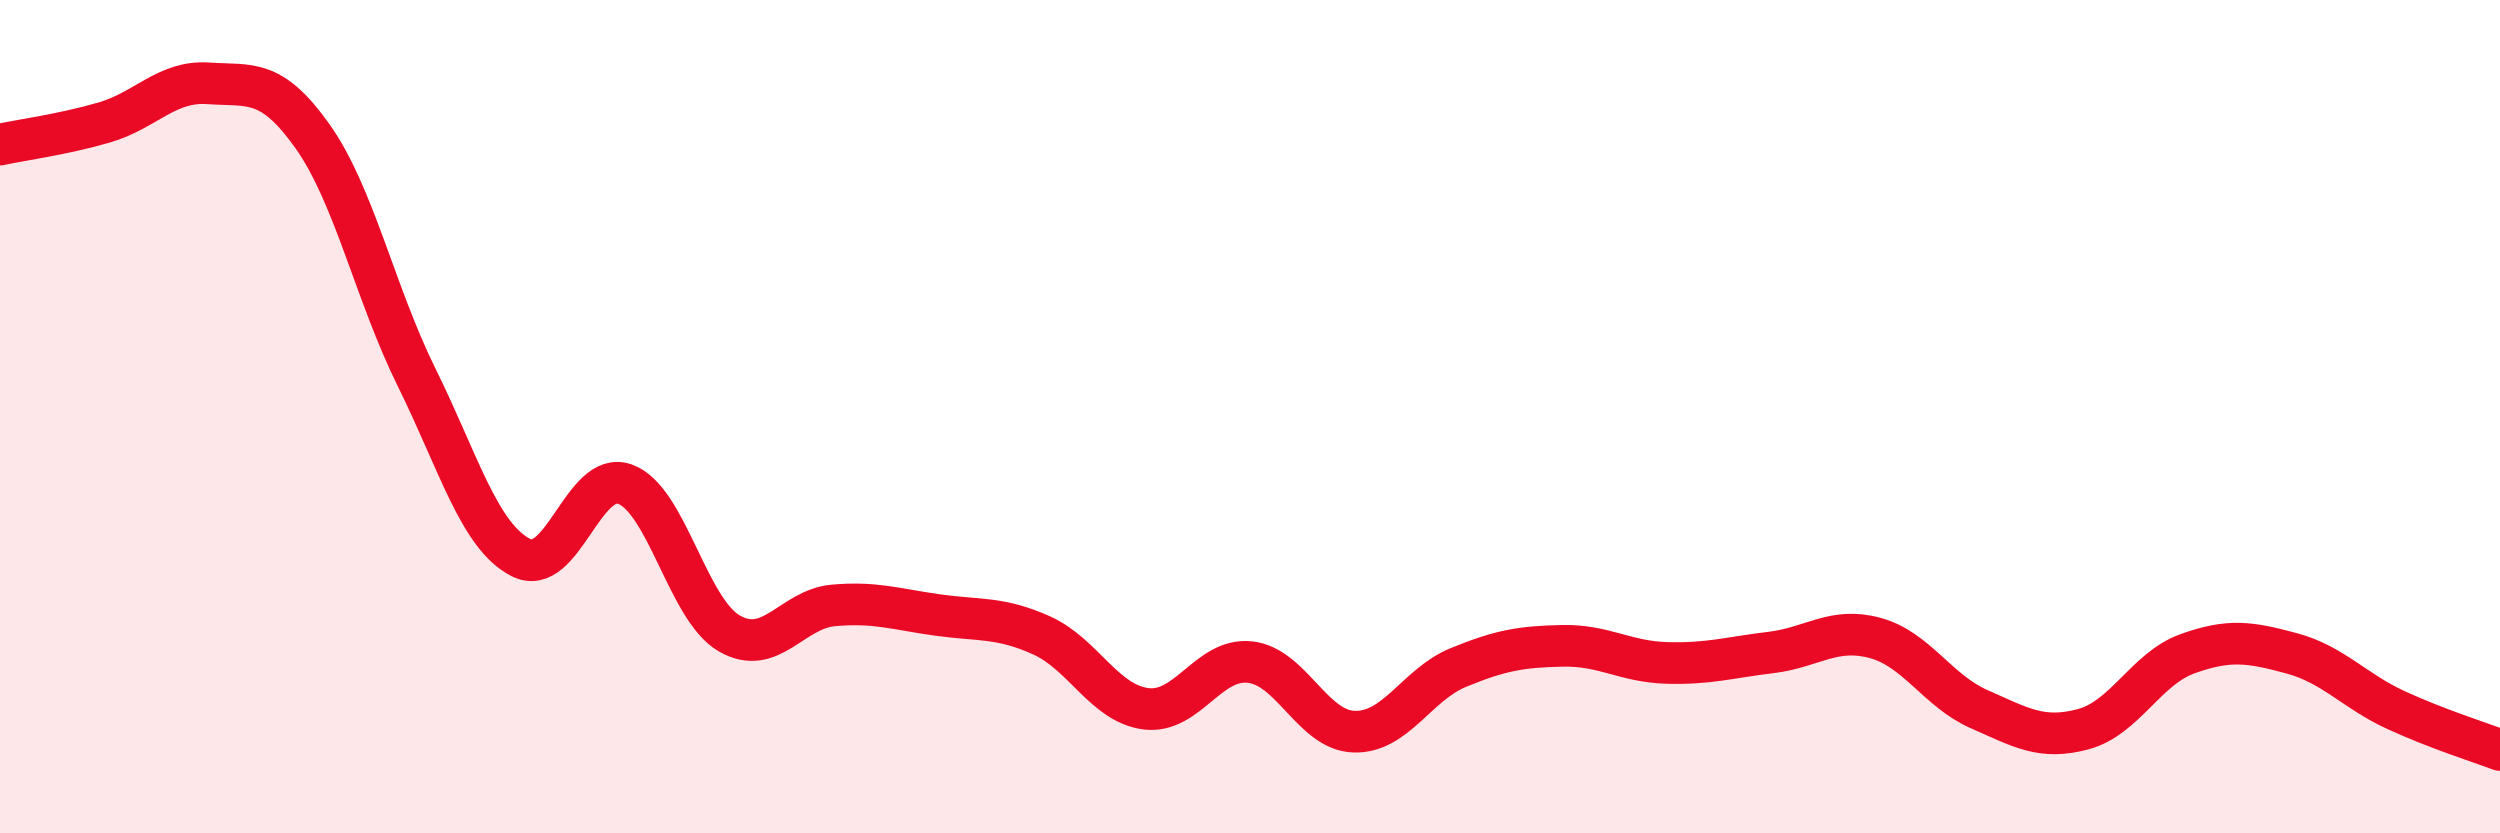
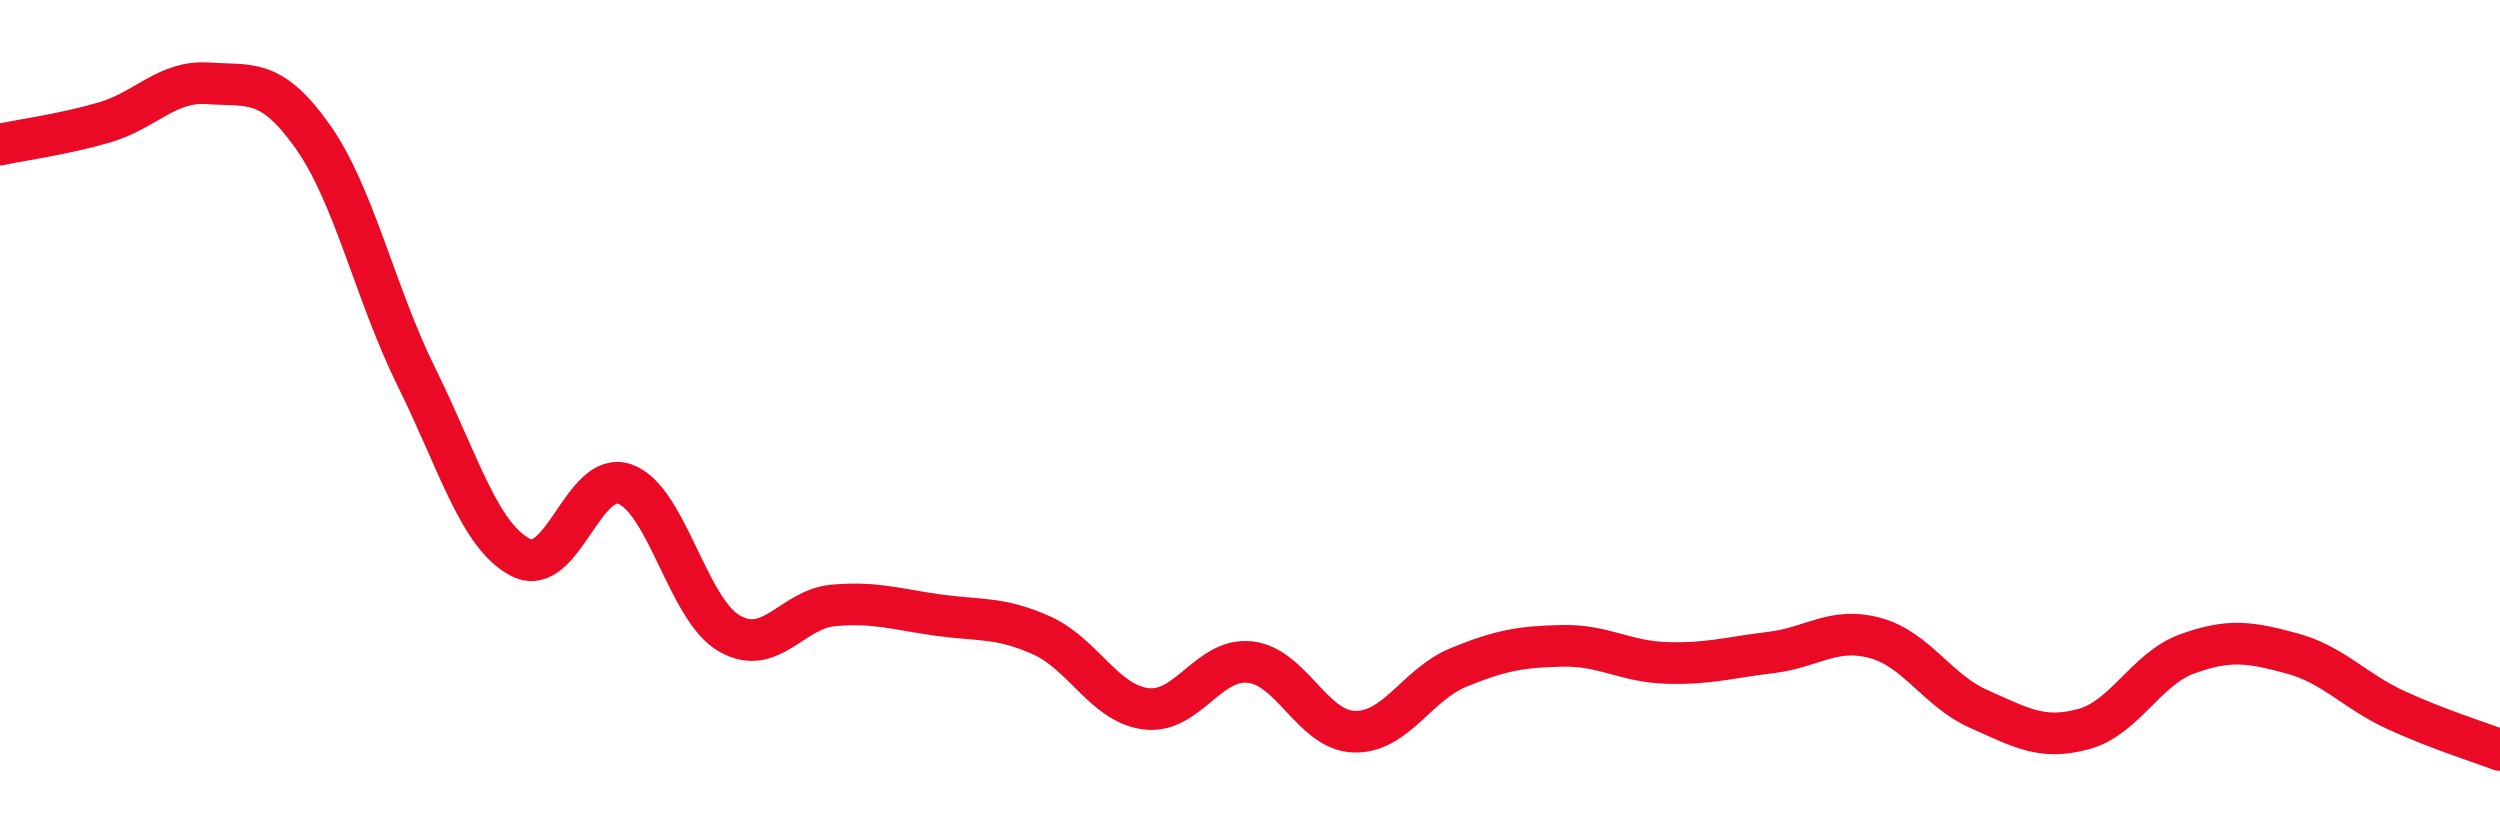
<svg xmlns="http://www.w3.org/2000/svg" width="60" height="20" viewBox="0 0 60 20">
-   <path d="M 0,3.47 C 0.5,3.36 1.5,3.23 2.5,2.94 C 3.5,2.65 4,1.93 5,2 C 6,2.07 6.5,1.86 7.5,3.27 C 8.5,4.68 9,7.04 10,9.06 C 11,11.08 11.5,12.87 12.5,13.38 C 13.5,13.89 14,11.26 15,11.62 C 16,11.98 16.5,14.62 17.5,15.2 C 18.5,15.78 19,14.62 20,14.53 C 21,14.44 21.5,14.62 22.5,14.76 C 23.5,14.9 24,14.8 25,15.25 C 26,15.7 26.5,16.88 27.5,17.01 C 28.5,17.14 29,15.78 30,15.89 C 31,16 31.5,17.53 32.5,17.56 C 33.5,17.59 34,16.43 35,16.02 C 36,15.61 36.5,15.52 37.5,15.5 C 38.5,15.48 39,15.88 40,15.91 C 41,15.94 41.5,15.78 42.5,15.66 C 43.5,15.54 44,15.04 45,15.31 C 46,15.58 46.5,16.58 47.5,17.02 C 48.5,17.46 49,17.77 50,17.5 C 51,17.23 51.5,16.05 52.5,15.69 C 53.5,15.33 54,15.41 55,15.68 C 56,15.95 56.5,16.58 57.5,17.04 C 58.5,17.5 59.5,17.81 60,18L60 20L0 20Z" fill="#EB0A25" opacity="0.1" stroke-linecap="round" stroke-linejoin="round" />
  <path d="M 0,3.47 C 0.5,3.36 1.5,3.23 2.5,2.94 C 3.5,2.65 4,1.93 5,2 C 6,2.07 6.5,1.86 7.5,3.27 C 8.5,4.68 9,7.04 10,9.06 C 11,11.08 11.5,12.87 12.5,13.38 C 13.5,13.89 14,11.26 15,11.62 C 16,11.98 16.5,14.62 17.5,15.2 C 18.5,15.78 19,14.62 20,14.53 C 21,14.44 21.5,14.62 22.5,14.76 C 23.5,14.9 24,14.8 25,15.25 C 26,15.7 26.5,16.88 27.5,17.01 C 28.5,17.14 29,15.78 30,15.89 C 31,16 31.5,17.53 32.5,17.56 C 33.5,17.59 34,16.43 35,16.02 C 36,15.61 36.5,15.52 37.5,15.5 C 38.5,15.48 39,15.88 40,15.91 C 41,15.94 41.5,15.78 42.5,15.66 C 43.5,15.54 44,15.04 45,15.31 C 46,15.58 46.5,16.58 47.5,17.02 C 48.5,17.46 49,17.77 50,17.5 C 51,17.23 51.5,16.05 52.5,15.69 C 53.5,15.33 54,15.41 55,15.68 C 56,15.95 56.5,16.58 57.5,17.04 C 58.5,17.5 59.5,17.81 60,18" stroke="#EB0A25" stroke-width="1" fill="none" stroke-linecap="round" stroke-linejoin="round" />
</svg>